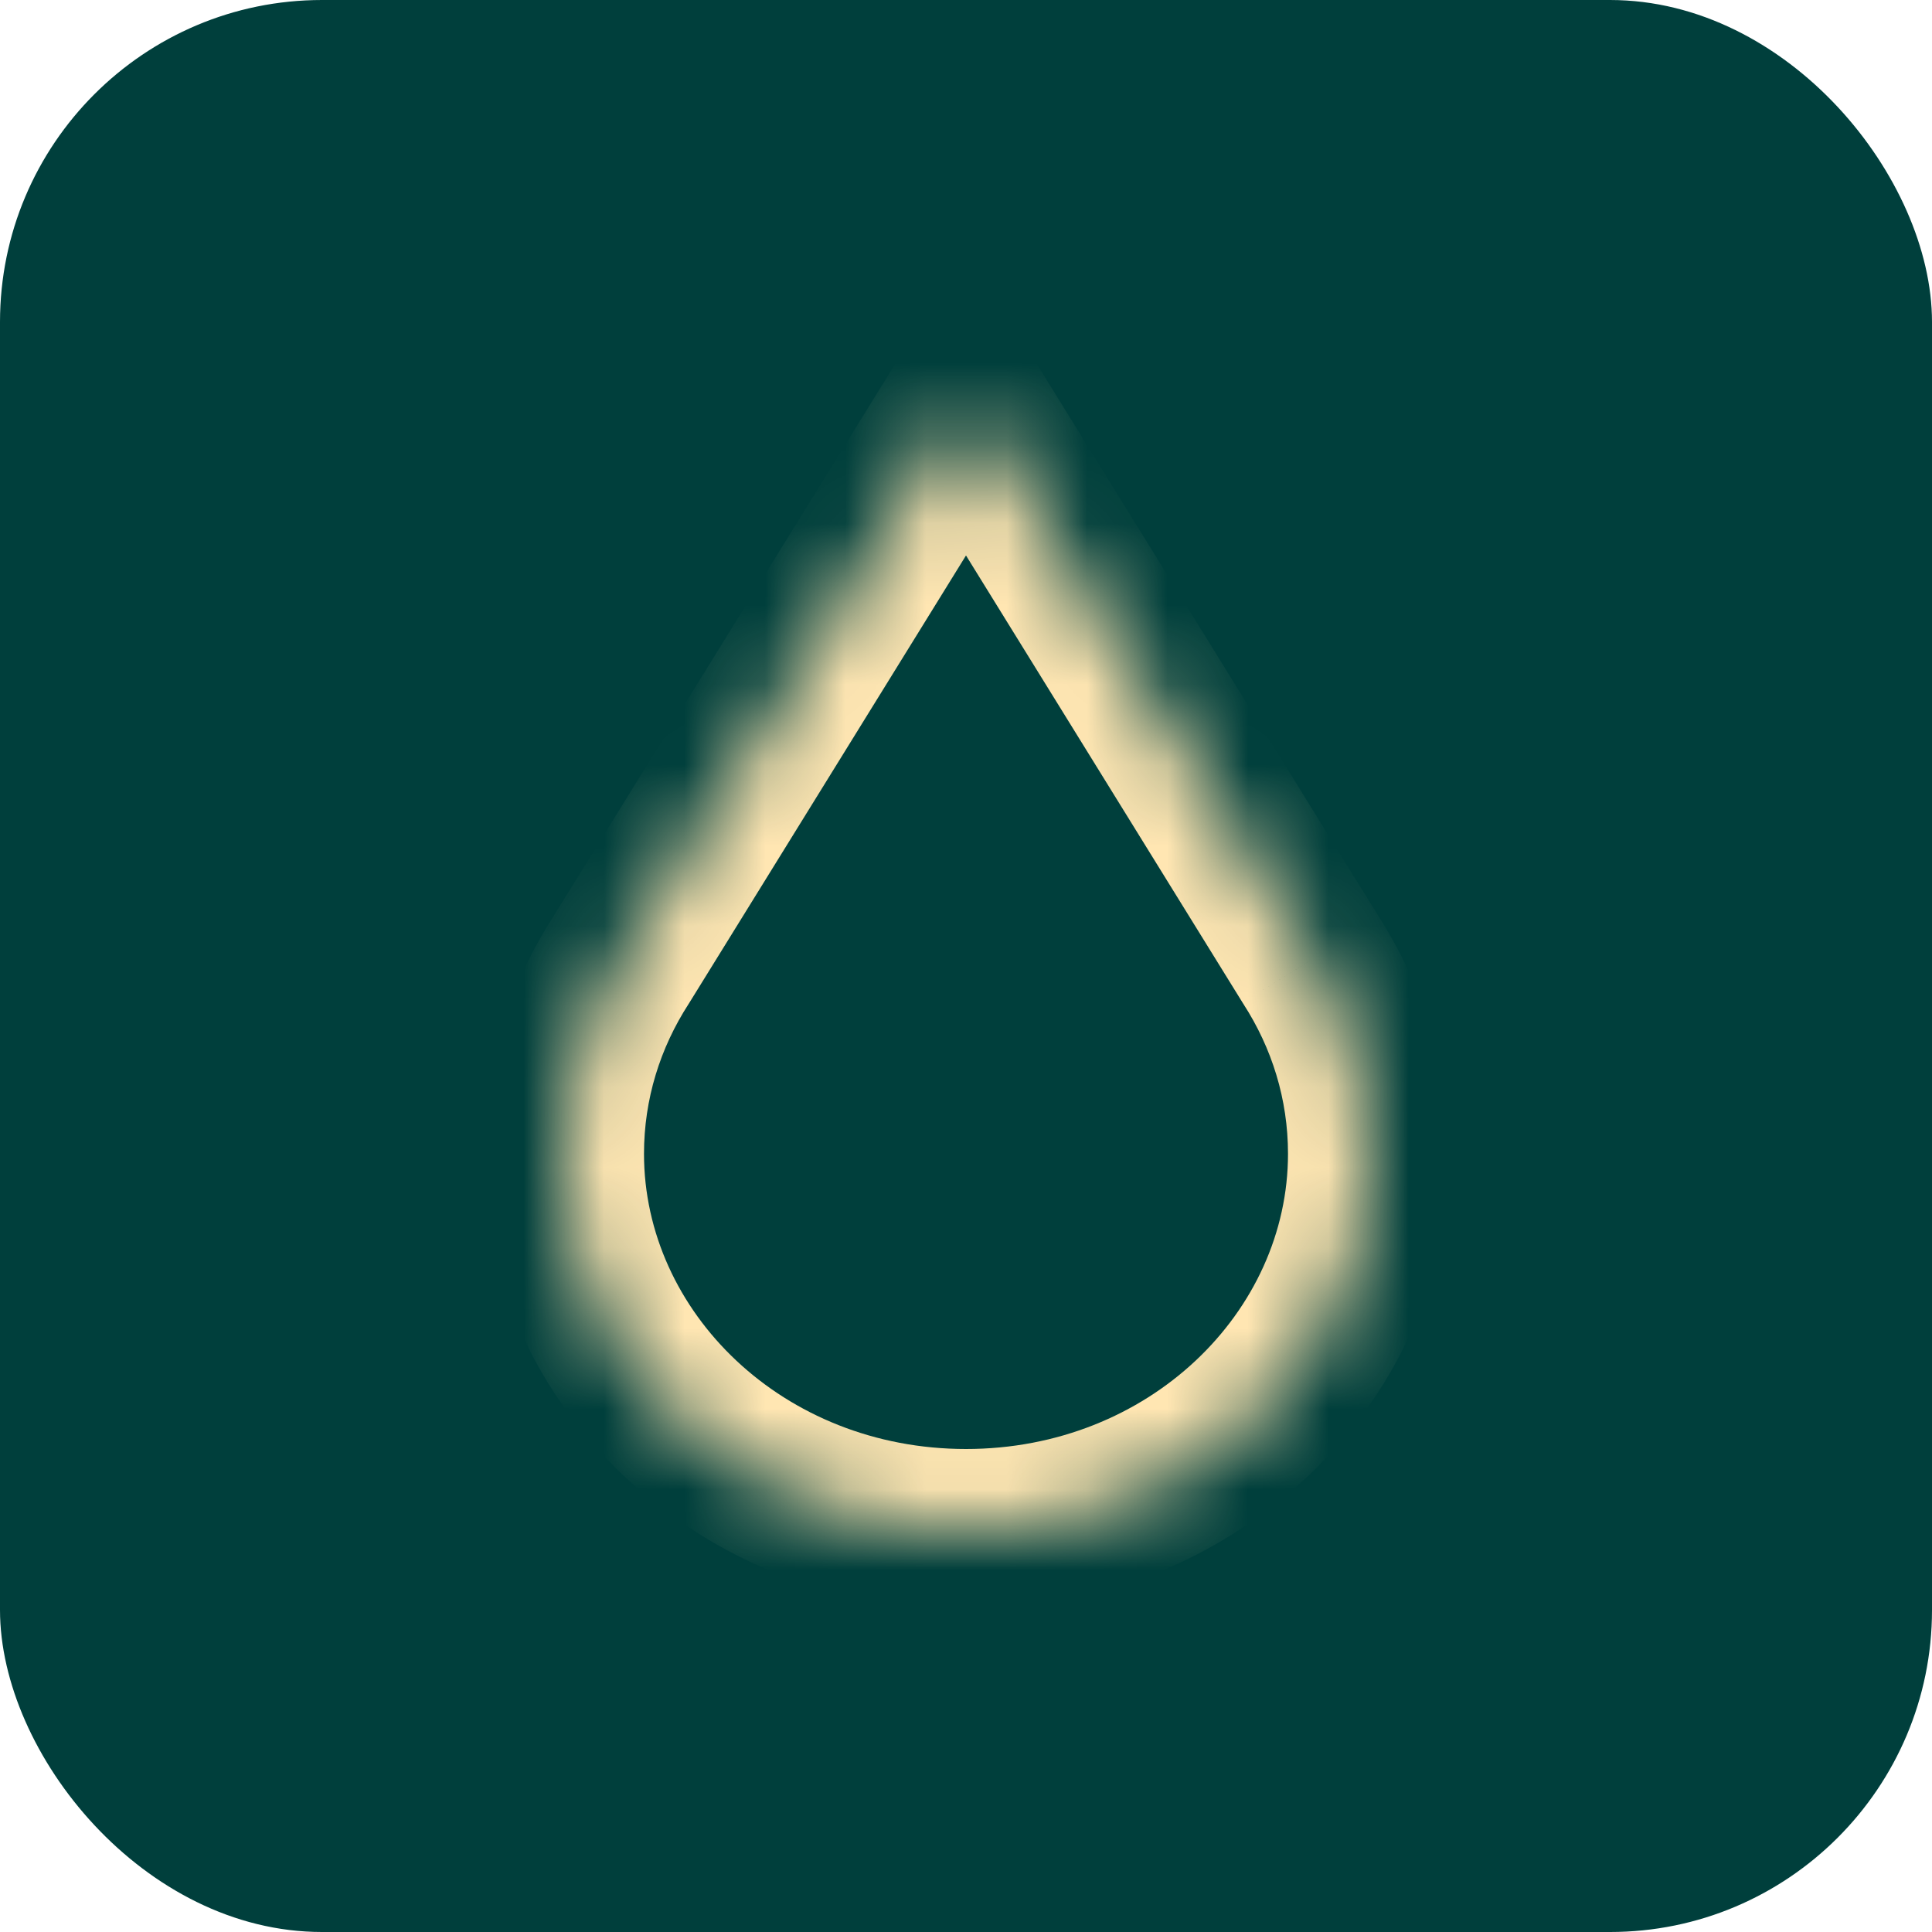
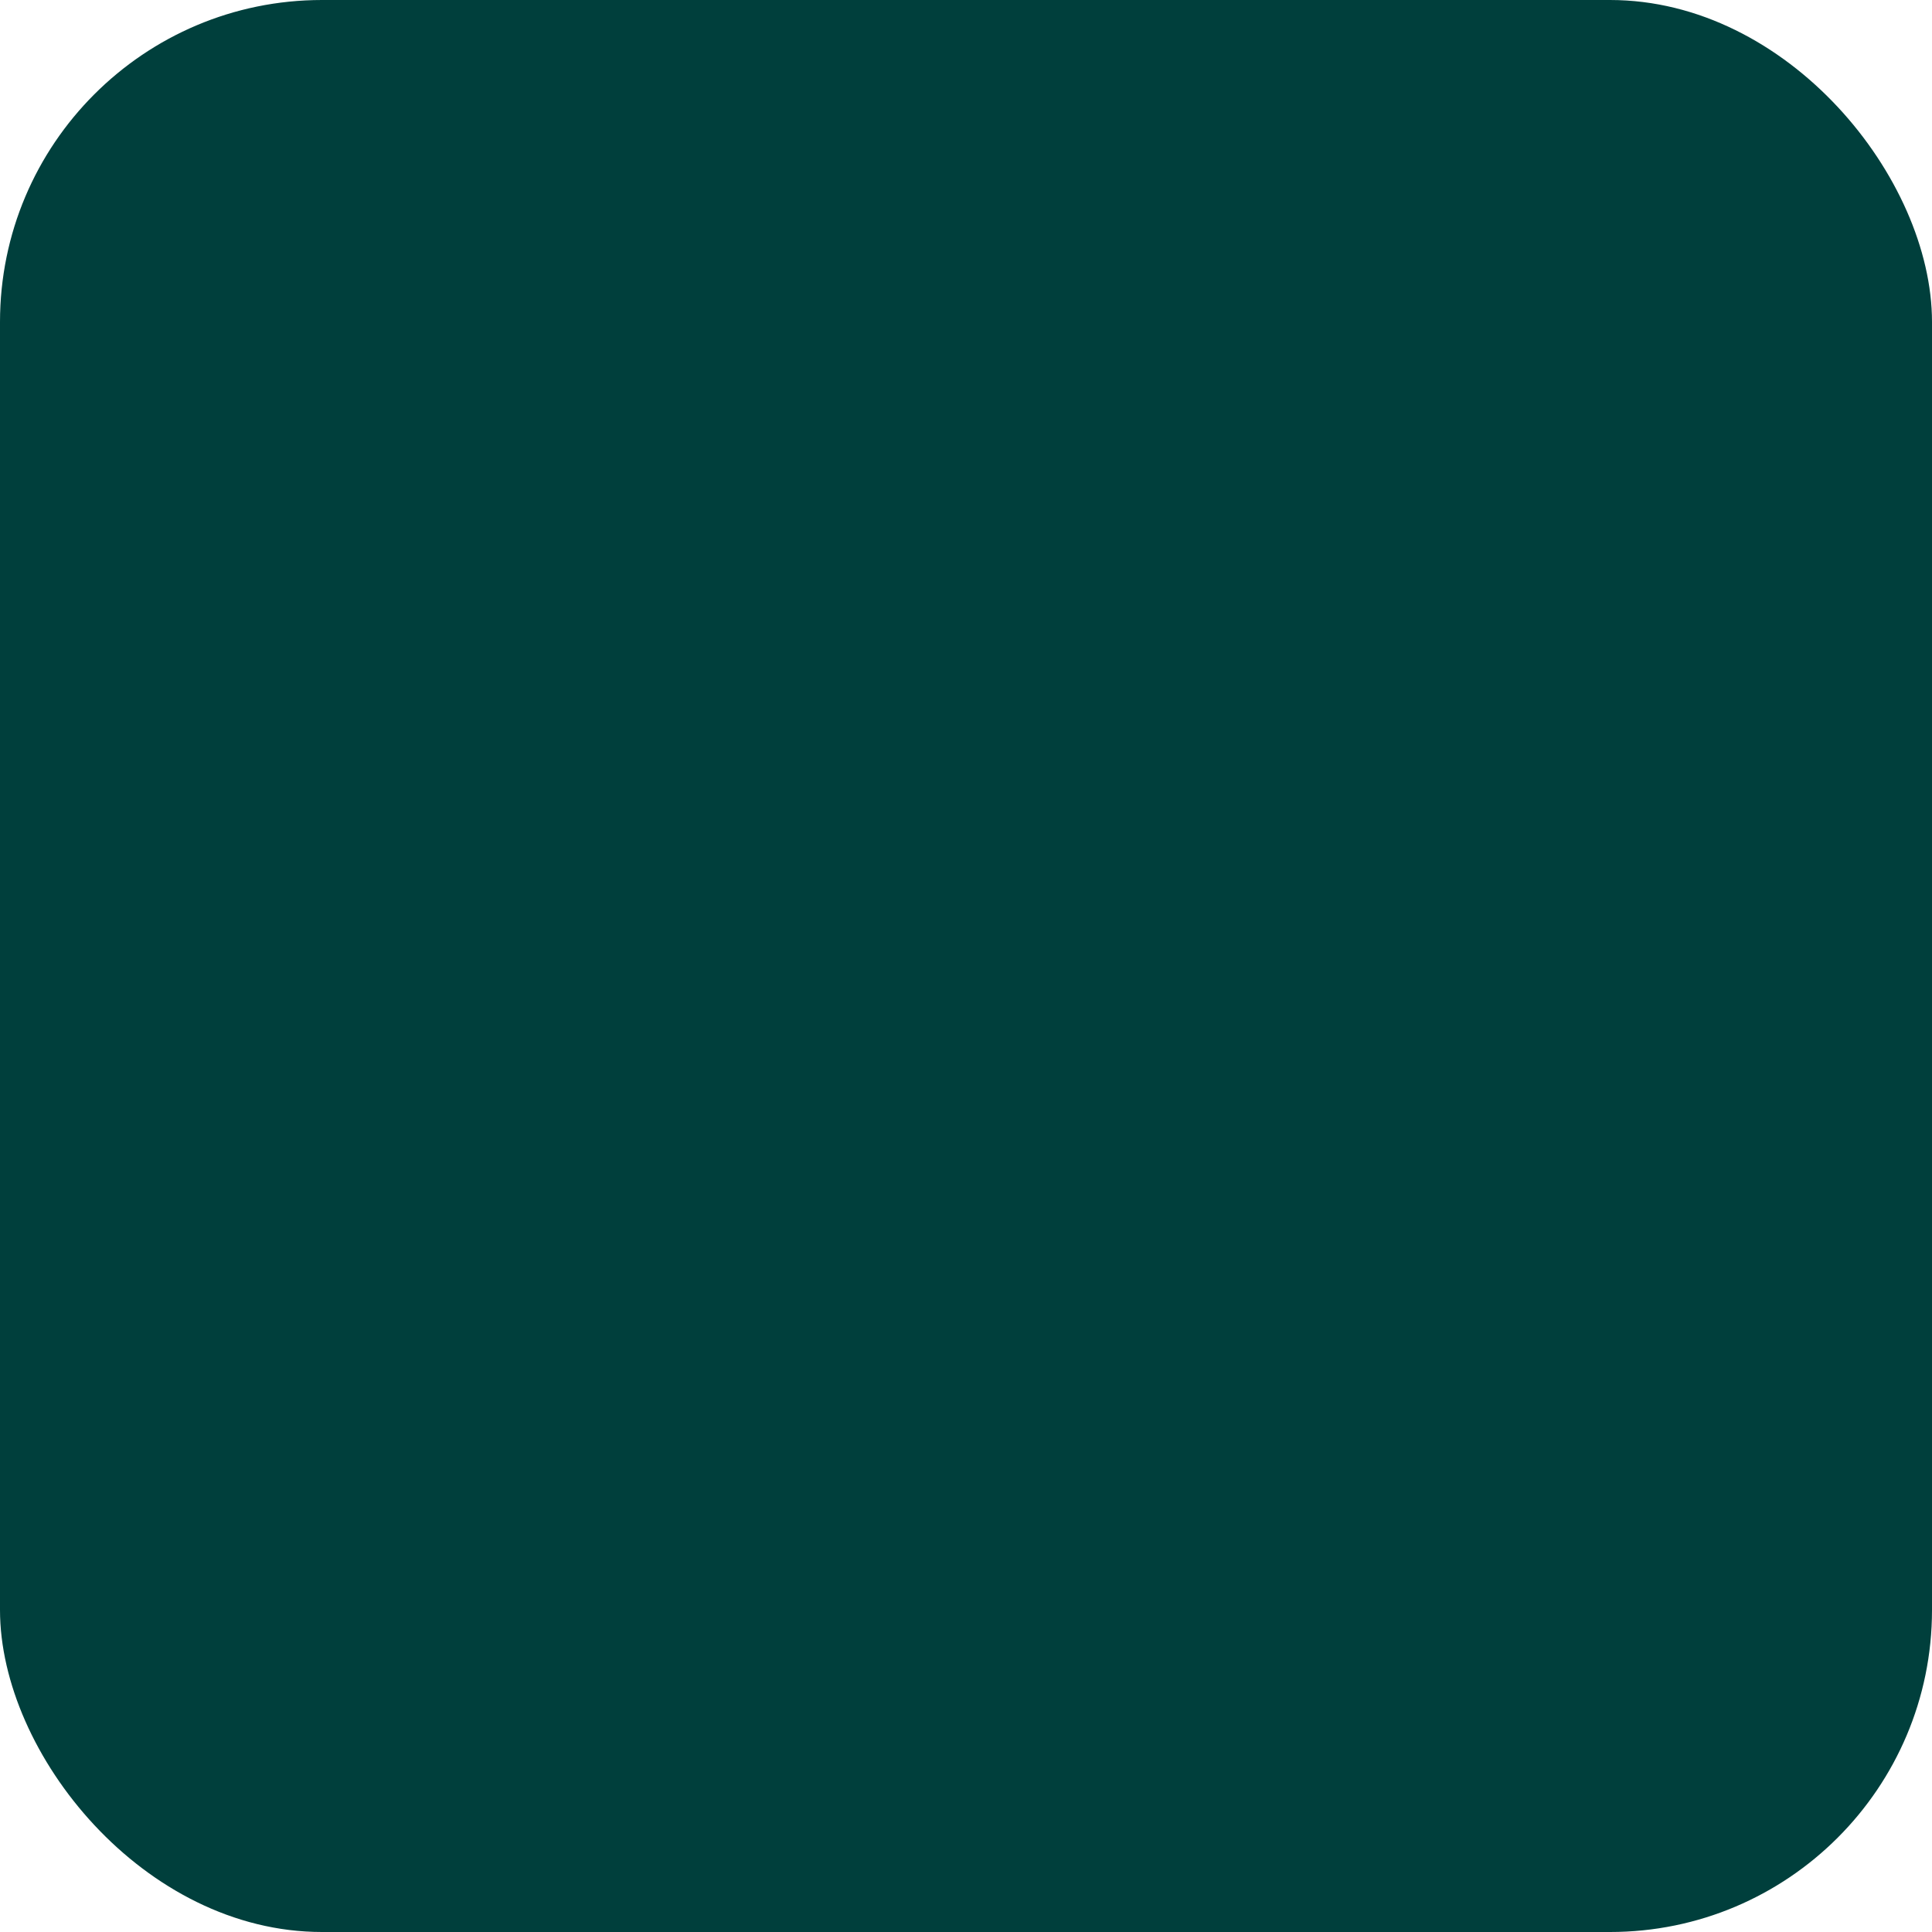
<svg xmlns="http://www.w3.org/2000/svg" width="24" height="24" viewBox="0 0 24 24" fill="none">
  <rect width="24" height="24" rx="4" fill="#003F3C" />
  <mask id="path-2-inside-1_154_205" fill="white">
    <path fill-rule="evenodd" clip-rule="evenodd" d="M7.715 11.928L12 5L16.285 11.928C16.739 12.63 17 13.453 17 14.333C17 16.91 14.761 19 12 19C9.239 19 7 16.91 7 14.333C7 13.453 7.261 12.63 7.715 11.928Z" />
  </mask>
-   <path d="M12 5L11.15 4.474L12 3.099L12.85 4.474L12 5ZM7.715 11.928L8.565 12.454L8.56 12.462L8.555 12.47L7.715 11.928ZM16.285 11.928L15.445 12.47L15.44 12.462L15.435 12.454L16.285 11.928ZM12.85 5.526L8.565 12.454L6.864 11.402L11.15 4.474L12.85 5.526ZM15.435 12.454L11.15 5.526L12.85 4.474L17.136 11.401L15.435 12.454ZM16 14.333C16 13.655 15.8 13.019 15.445 12.47L17.125 11.385C17.678 12.241 18 13.251 18 14.333L16 14.333ZM12 18C14.275 18 16 16.294 16 14.333L18 14.333C18 17.527 15.248 20 12 20L12 18ZM8 14.333C8 16.294 9.725 18 12 18L12 20C8.752 20 6 17.527 6 14.333L8 14.333ZM8.555 12.47C8.2 13.019 8 13.655 8 14.333L6 14.333C6 13.252 6.322 12.241 6.875 11.385L8.555 12.47Z" fill="#FFE6B2" mask="url(#path-2-inside-1_154_205)" />
</svg>